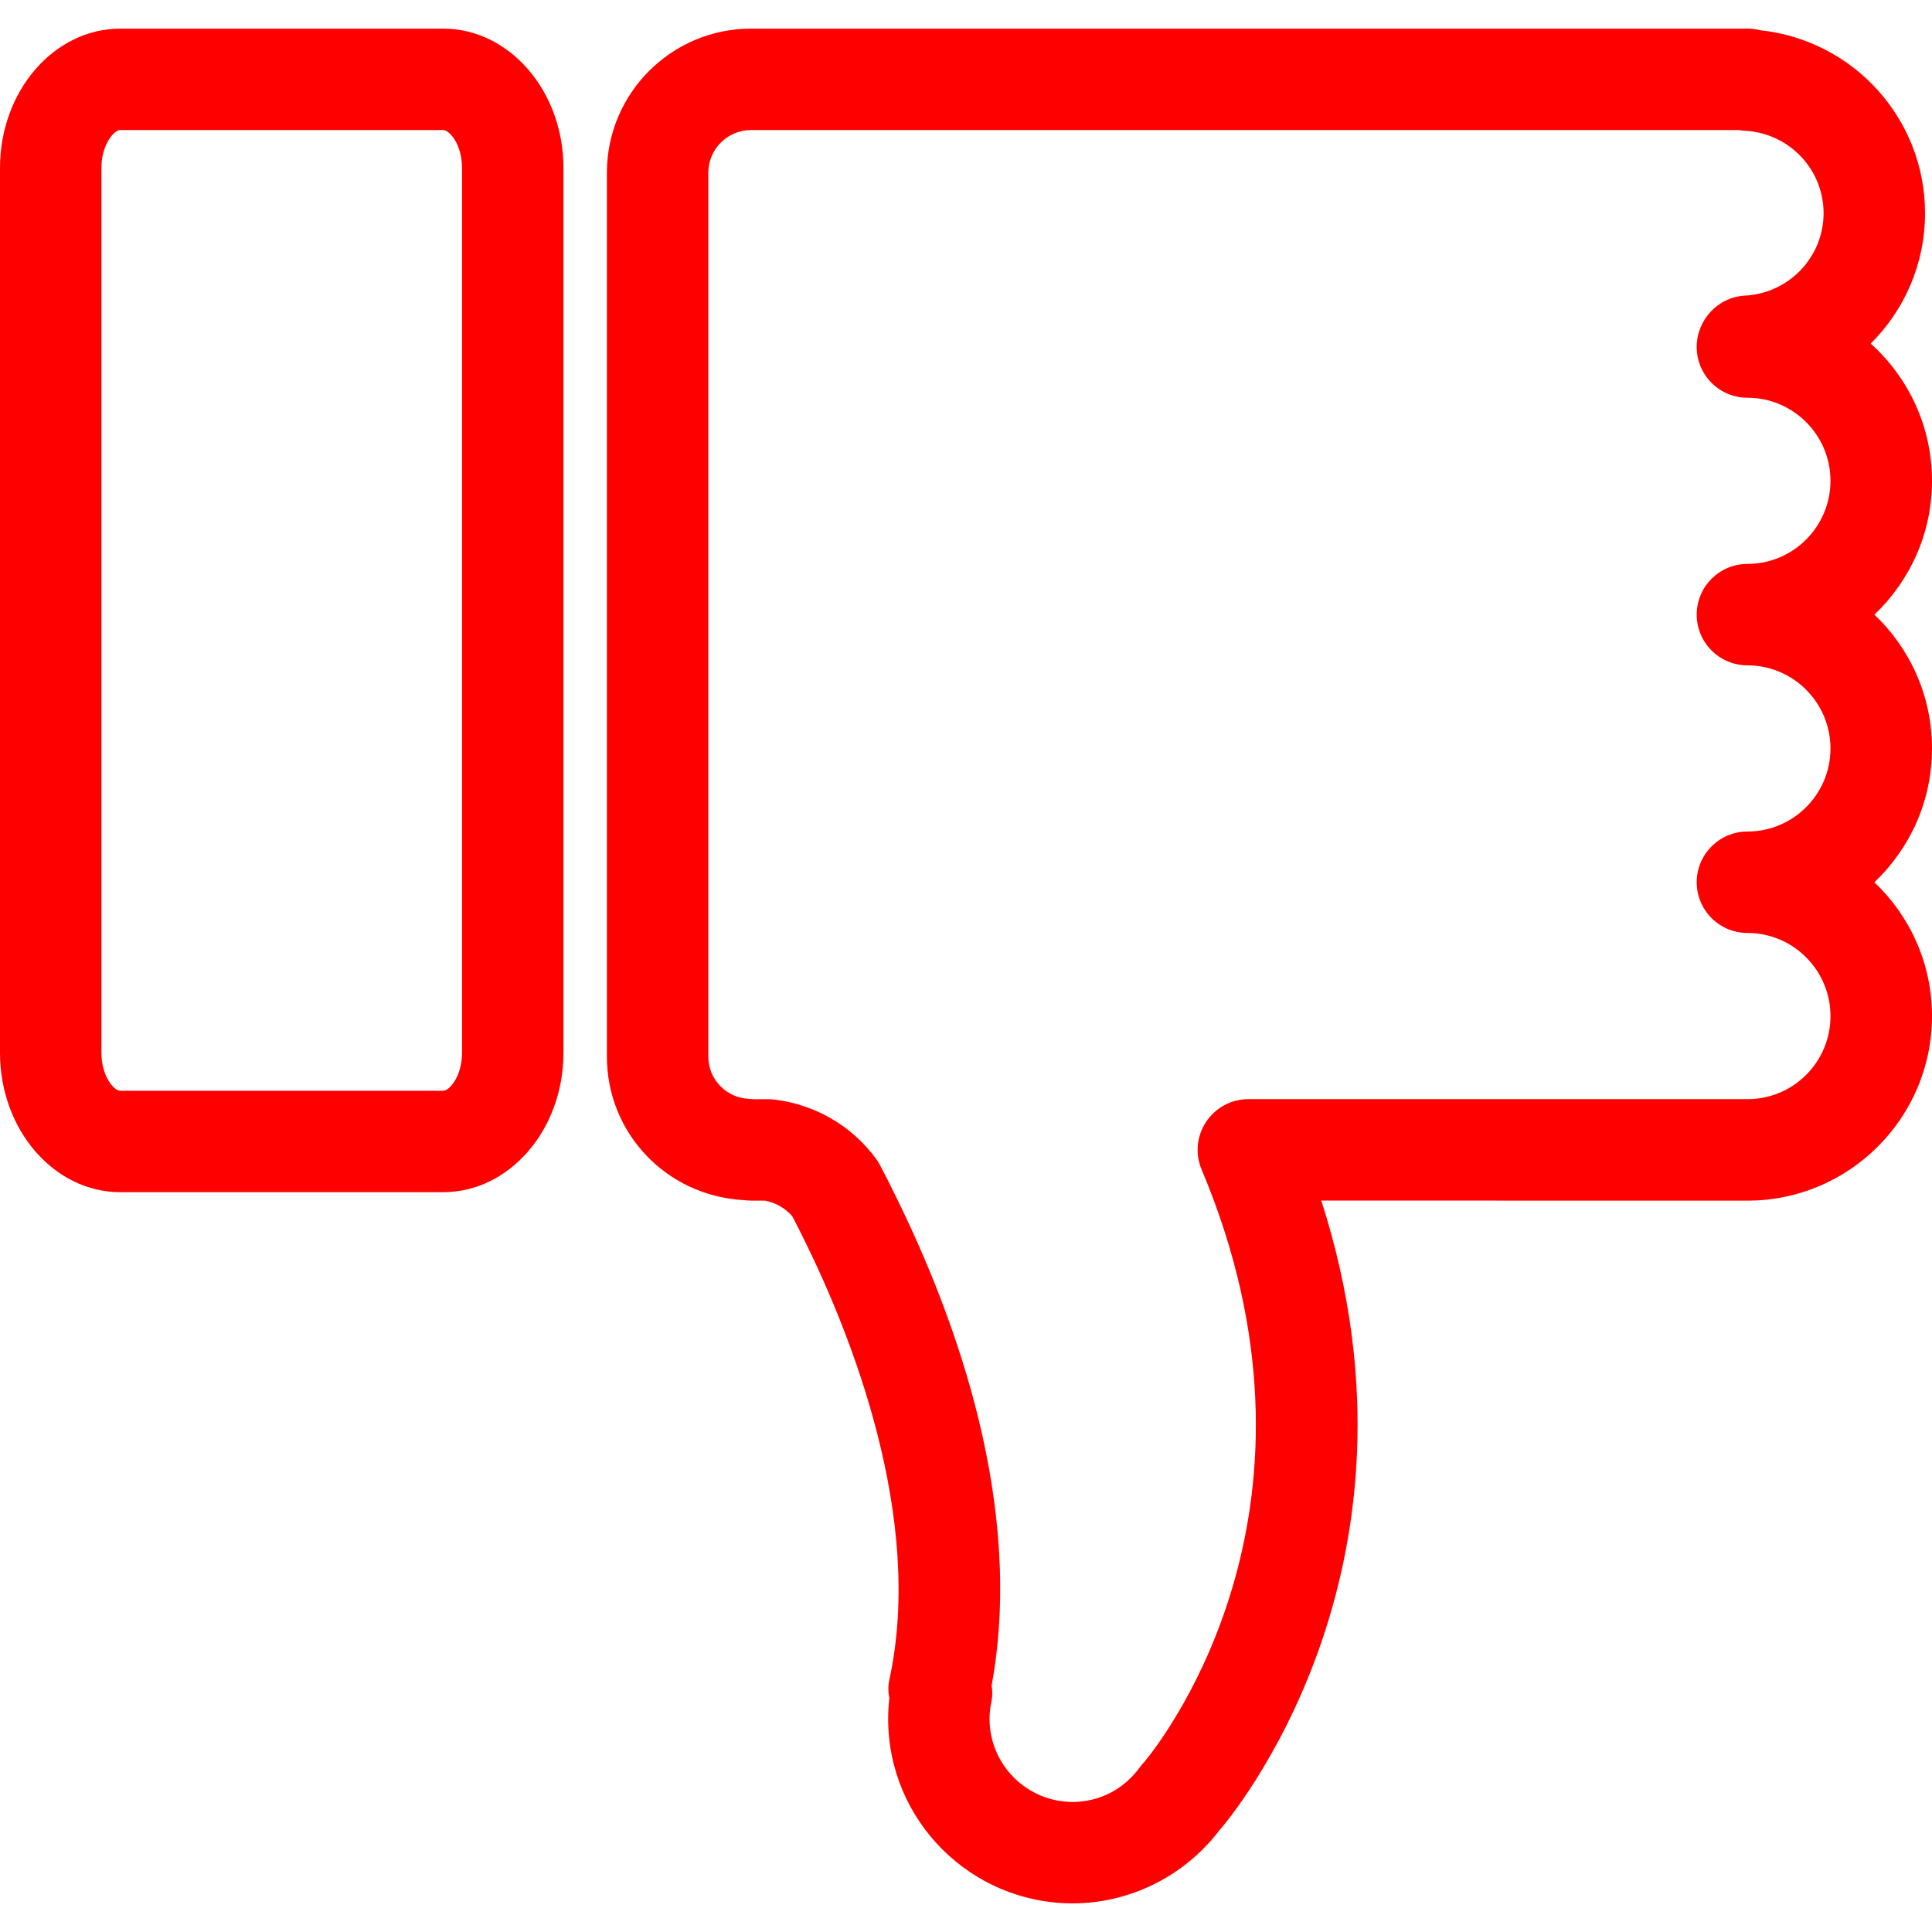
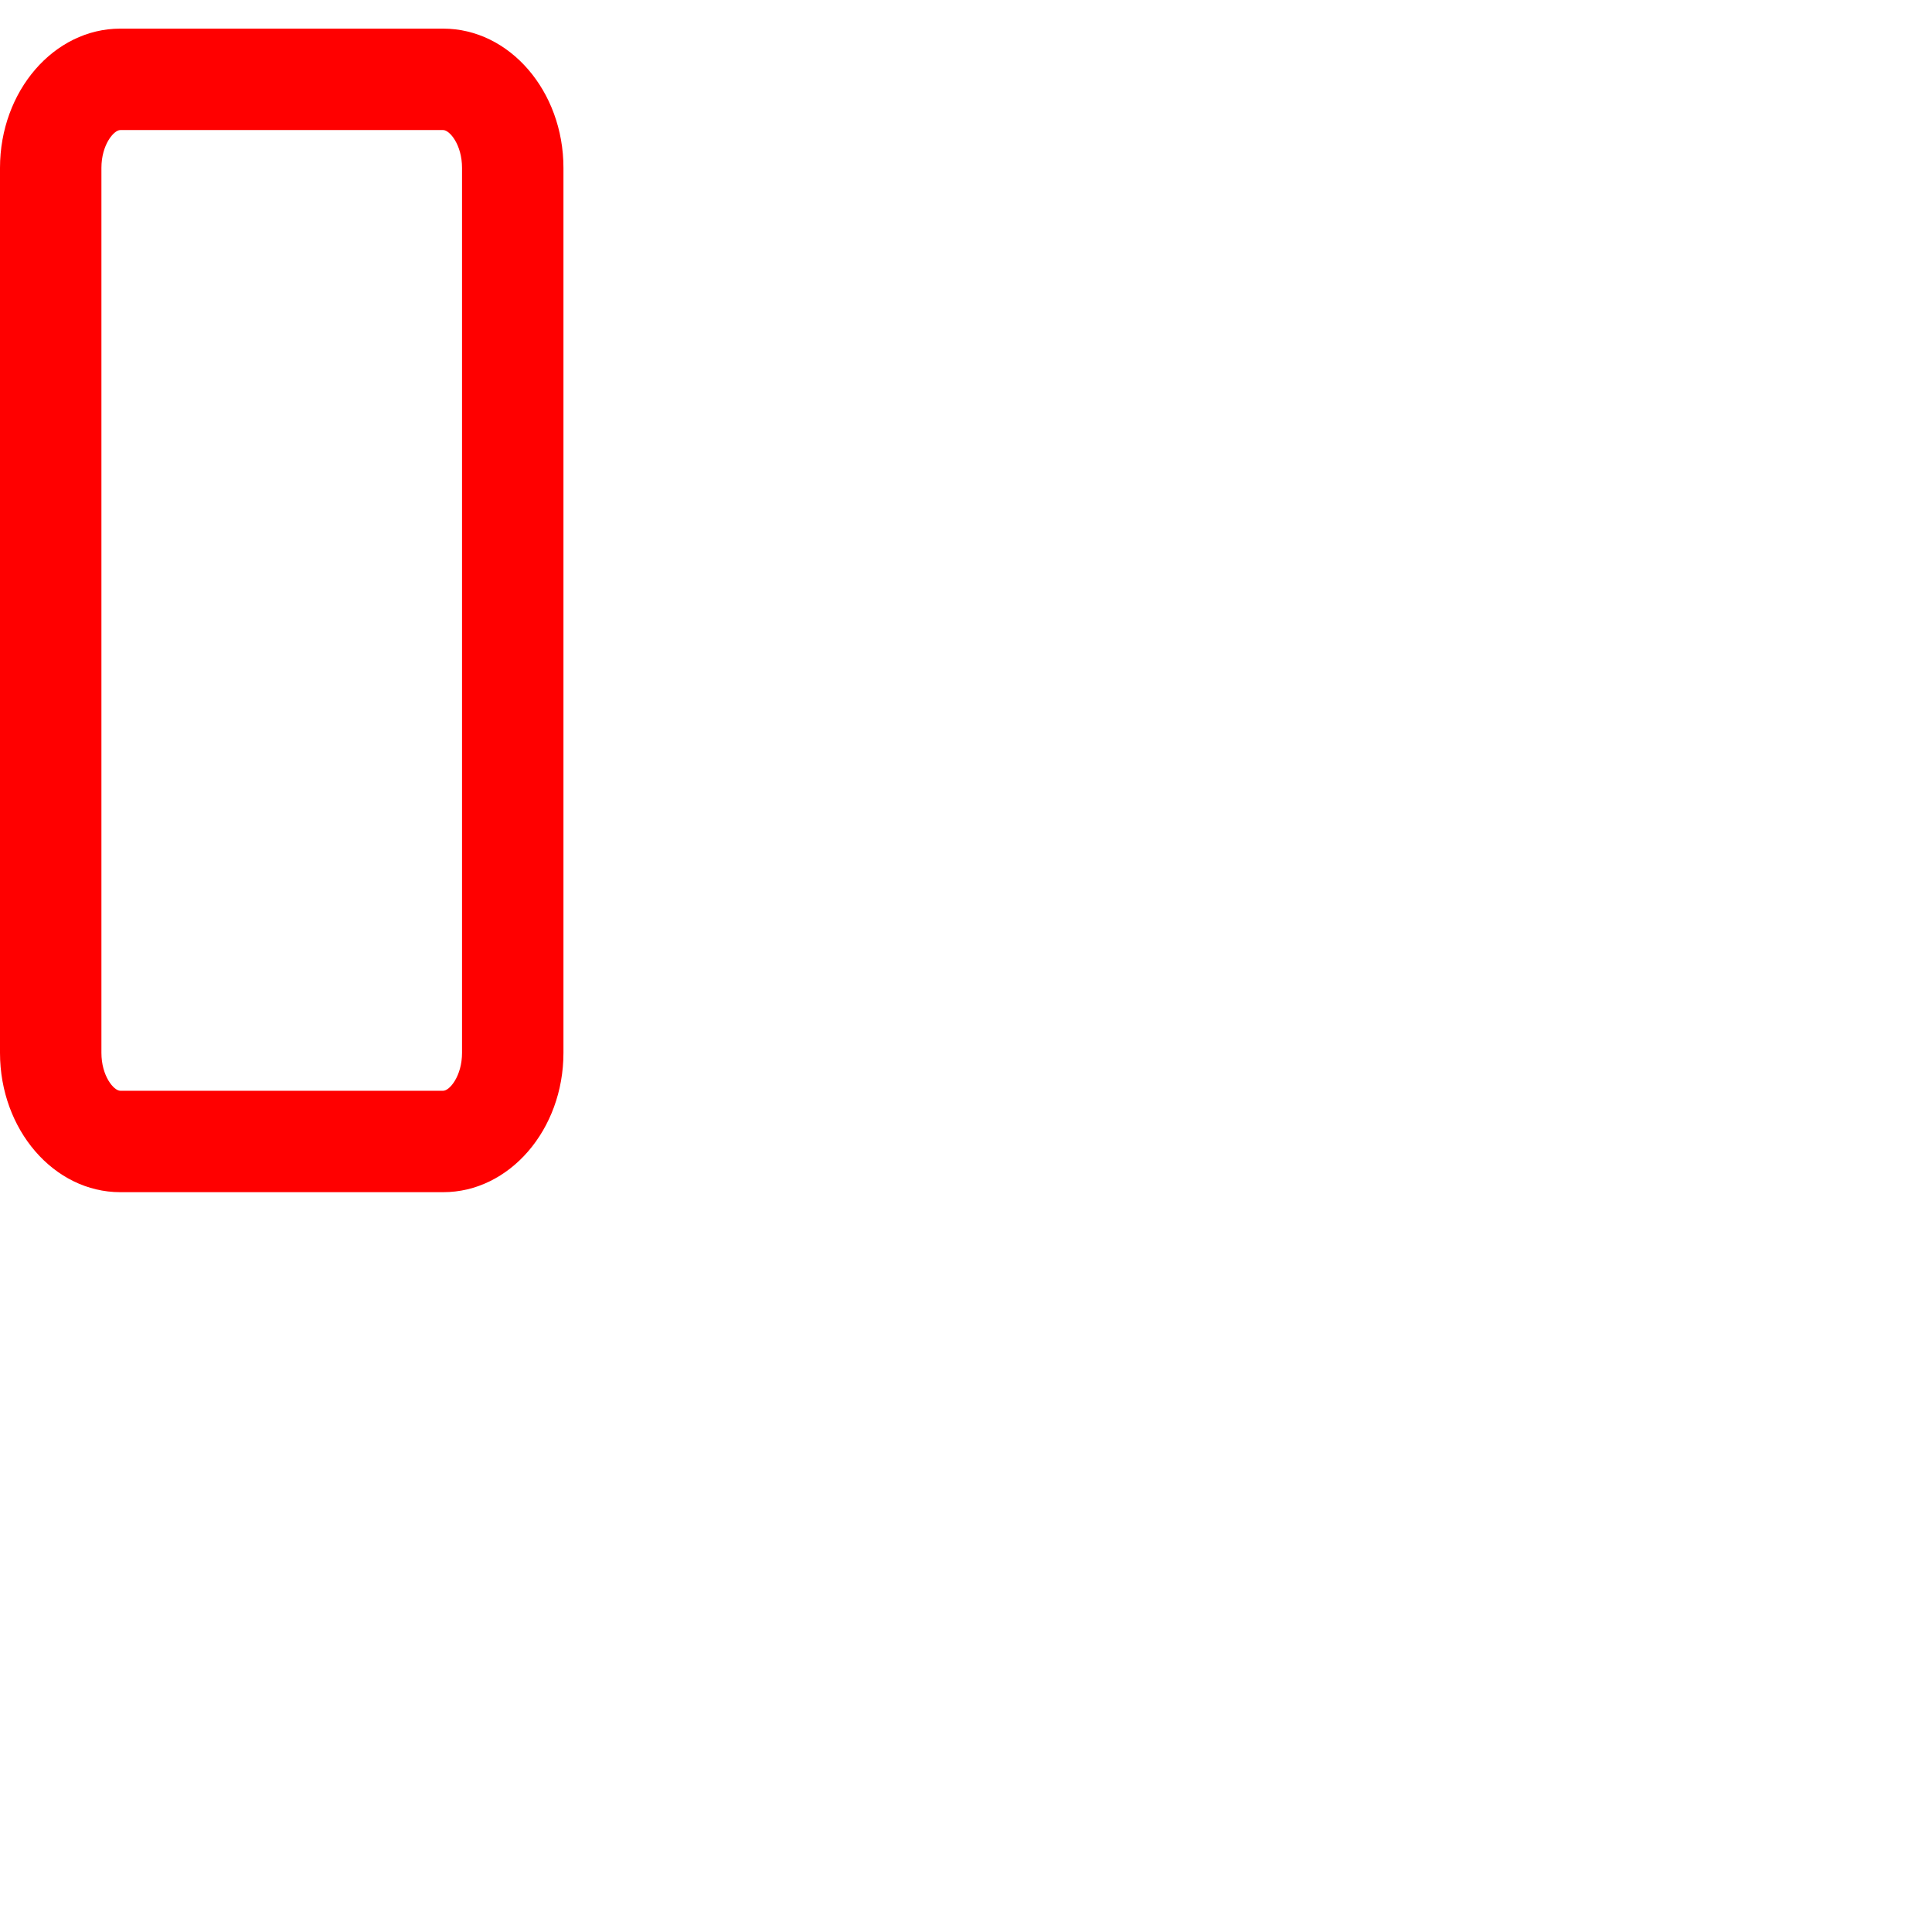
<svg xmlns="http://www.w3.org/2000/svg" version="1.1" id="Capa_1" x="0px" y="0px" width="57.149px" height="57.15px" viewBox="0 0 57.149 57.15" style="enable-background:new 0 0 57.149 57.15;" xml:space="preserve">
  <g>
    <g>
      <g>
        <path fill="#FF0000" d="M13.109,35.265H3.558C1.596,35.265,0,33.416,0,31.144V4.966c0-2.271,1.596-4.119,3.558-4.119h9.551     c1.962,0,3.558,1.848,3.558,4.119v26.178C16.667,33.416,15.071,35.265,13.109,35.265z M3.558,3.847C3.367,3.847,3,4.283,3,4.966     v26.178c0,0.684,0.366,1.121,0.558,1.121h9.551c0.191,0,0.558-0.438,0.558-1.121V4.966c0-0.684-0.366-1.119-0.558-1.119H3.558z" />
      </g>
      <g>
-         <path fill="#FF0000" d="M31.73,56.302c-3.01,0-5.458-2.447-5.458-5.457c0-0.203,0.012-0.406,0.035-0.611c-0.036-0.18-0.04-0.363-0.001-0.541     c1.043-4.781-1.13-10.211-2.518-13.021c-0.12-0.242-0.237-0.478-0.349-0.691c-0.21-0.243-0.494-0.407-0.814-0.467h-0.411     c-0.059,0-0.152-0.006-0.224-0.015c-2.278-0.129-4.038-1.979-4.038-4.248V5.109c0-2.35,1.912-4.262,4.262-4.262h29.475     c0.13,0,0.255,0.016,0.373,0.047c2.761,0.291,4.881,2.615,4.881,5.412c0,1.504-0.612,2.869-1.607,3.857     c1.112,1,1.813,2.449,1.813,4.059c0,1.557-0.655,2.963-1.704,3.959c1.049,0.994,1.704,2.402,1.704,3.959     s-0.655,2.963-1.704,3.957c1.049,0.996,1.704,2.402,1.704,3.959c0,3.01-2.448,5.459-5.458,5.459l-12.607-0.002     c3.525,10.961-2.736,18.311-3.021,18.637c-0.006,0.006-0.012,0.012-0.016,0.021C35.014,55.507,33.412,56.302,31.73,56.302z      M29.333,49.857c0.026,0.16,0.026,0.322-0.007,0.482c-0.036,0.168-0.055,0.338-0.055,0.506c0,1.355,1.104,2.457,2.459,2.457     c0.789,0,1.512-0.373,1.984-1.023c0.047-0.065,0.1-0.127,0.156-0.184c0.695-0.855,5.824-7.646,1.674-17.5     c-0.195-0.463-0.146-0.992,0.133-1.41c0.277-0.42,0.746-0.672,1.25-0.672h14.762l0,0c0.656,0,1.273-0.254,1.738-0.719     c0.463-0.465,0.719-1.082,0.719-1.738c0-1.355-1.103-2.459-2.457-2.459c-0.828,0-1.5-0.672-1.5-1.5s0.672-1.5,1.5-1.5     c1.354,0,2.457-1.102,2.457-2.457s-1.103-2.459-2.457-2.459c-0.828,0-1.5-0.672-1.5-1.5s0.672-1.5,1.5-1.5     c1.354,0,2.457-1.104,2.457-2.459s-1.103-2.457-2.457-2.457c-0.828,0-1.5-0.672-1.5-1.5c0-0.799,0.625-1.477,1.422-1.52     c1.307-0.068,2.331-1.141,2.331-2.439c0-1.301-1.024-2.371-2.331-2.439c-0.061-0.004-0.118-0.01-0.176-0.02H22.214     c-0.695,0-1.262,0.566-1.262,1.262v26.143c0,0.677,0.533,1.228,1.214,1.253c0.03,0.002,0.077,0.006,0.122,0.01h0.449     c0.063,0,0.127,0.004,0.189,0.012c1.201,0.154,2.26,0.771,2.981,1.74c0.045,0.063,0.086,0.127,0.122,0.195     c0.143,0.27,0.294,0.567,0.448,0.883C28.33,39.093,30.295,44.609,29.333,49.857z" />
-       </g>
+         </g>
    </g>
  </g>
  <g>
</g>
  <g>
</g>
  <g>
</g>
  <g>
</g>
  <g>
</g>
  <g>
</g>
  <g>
</g>
  <g>
</g>
  <g>
</g>
  <g>
</g>
  <g>
</g>
  <g>
</g>
  <g>
</g>
  <g>
</g>
  <g>
</g>
</svg>